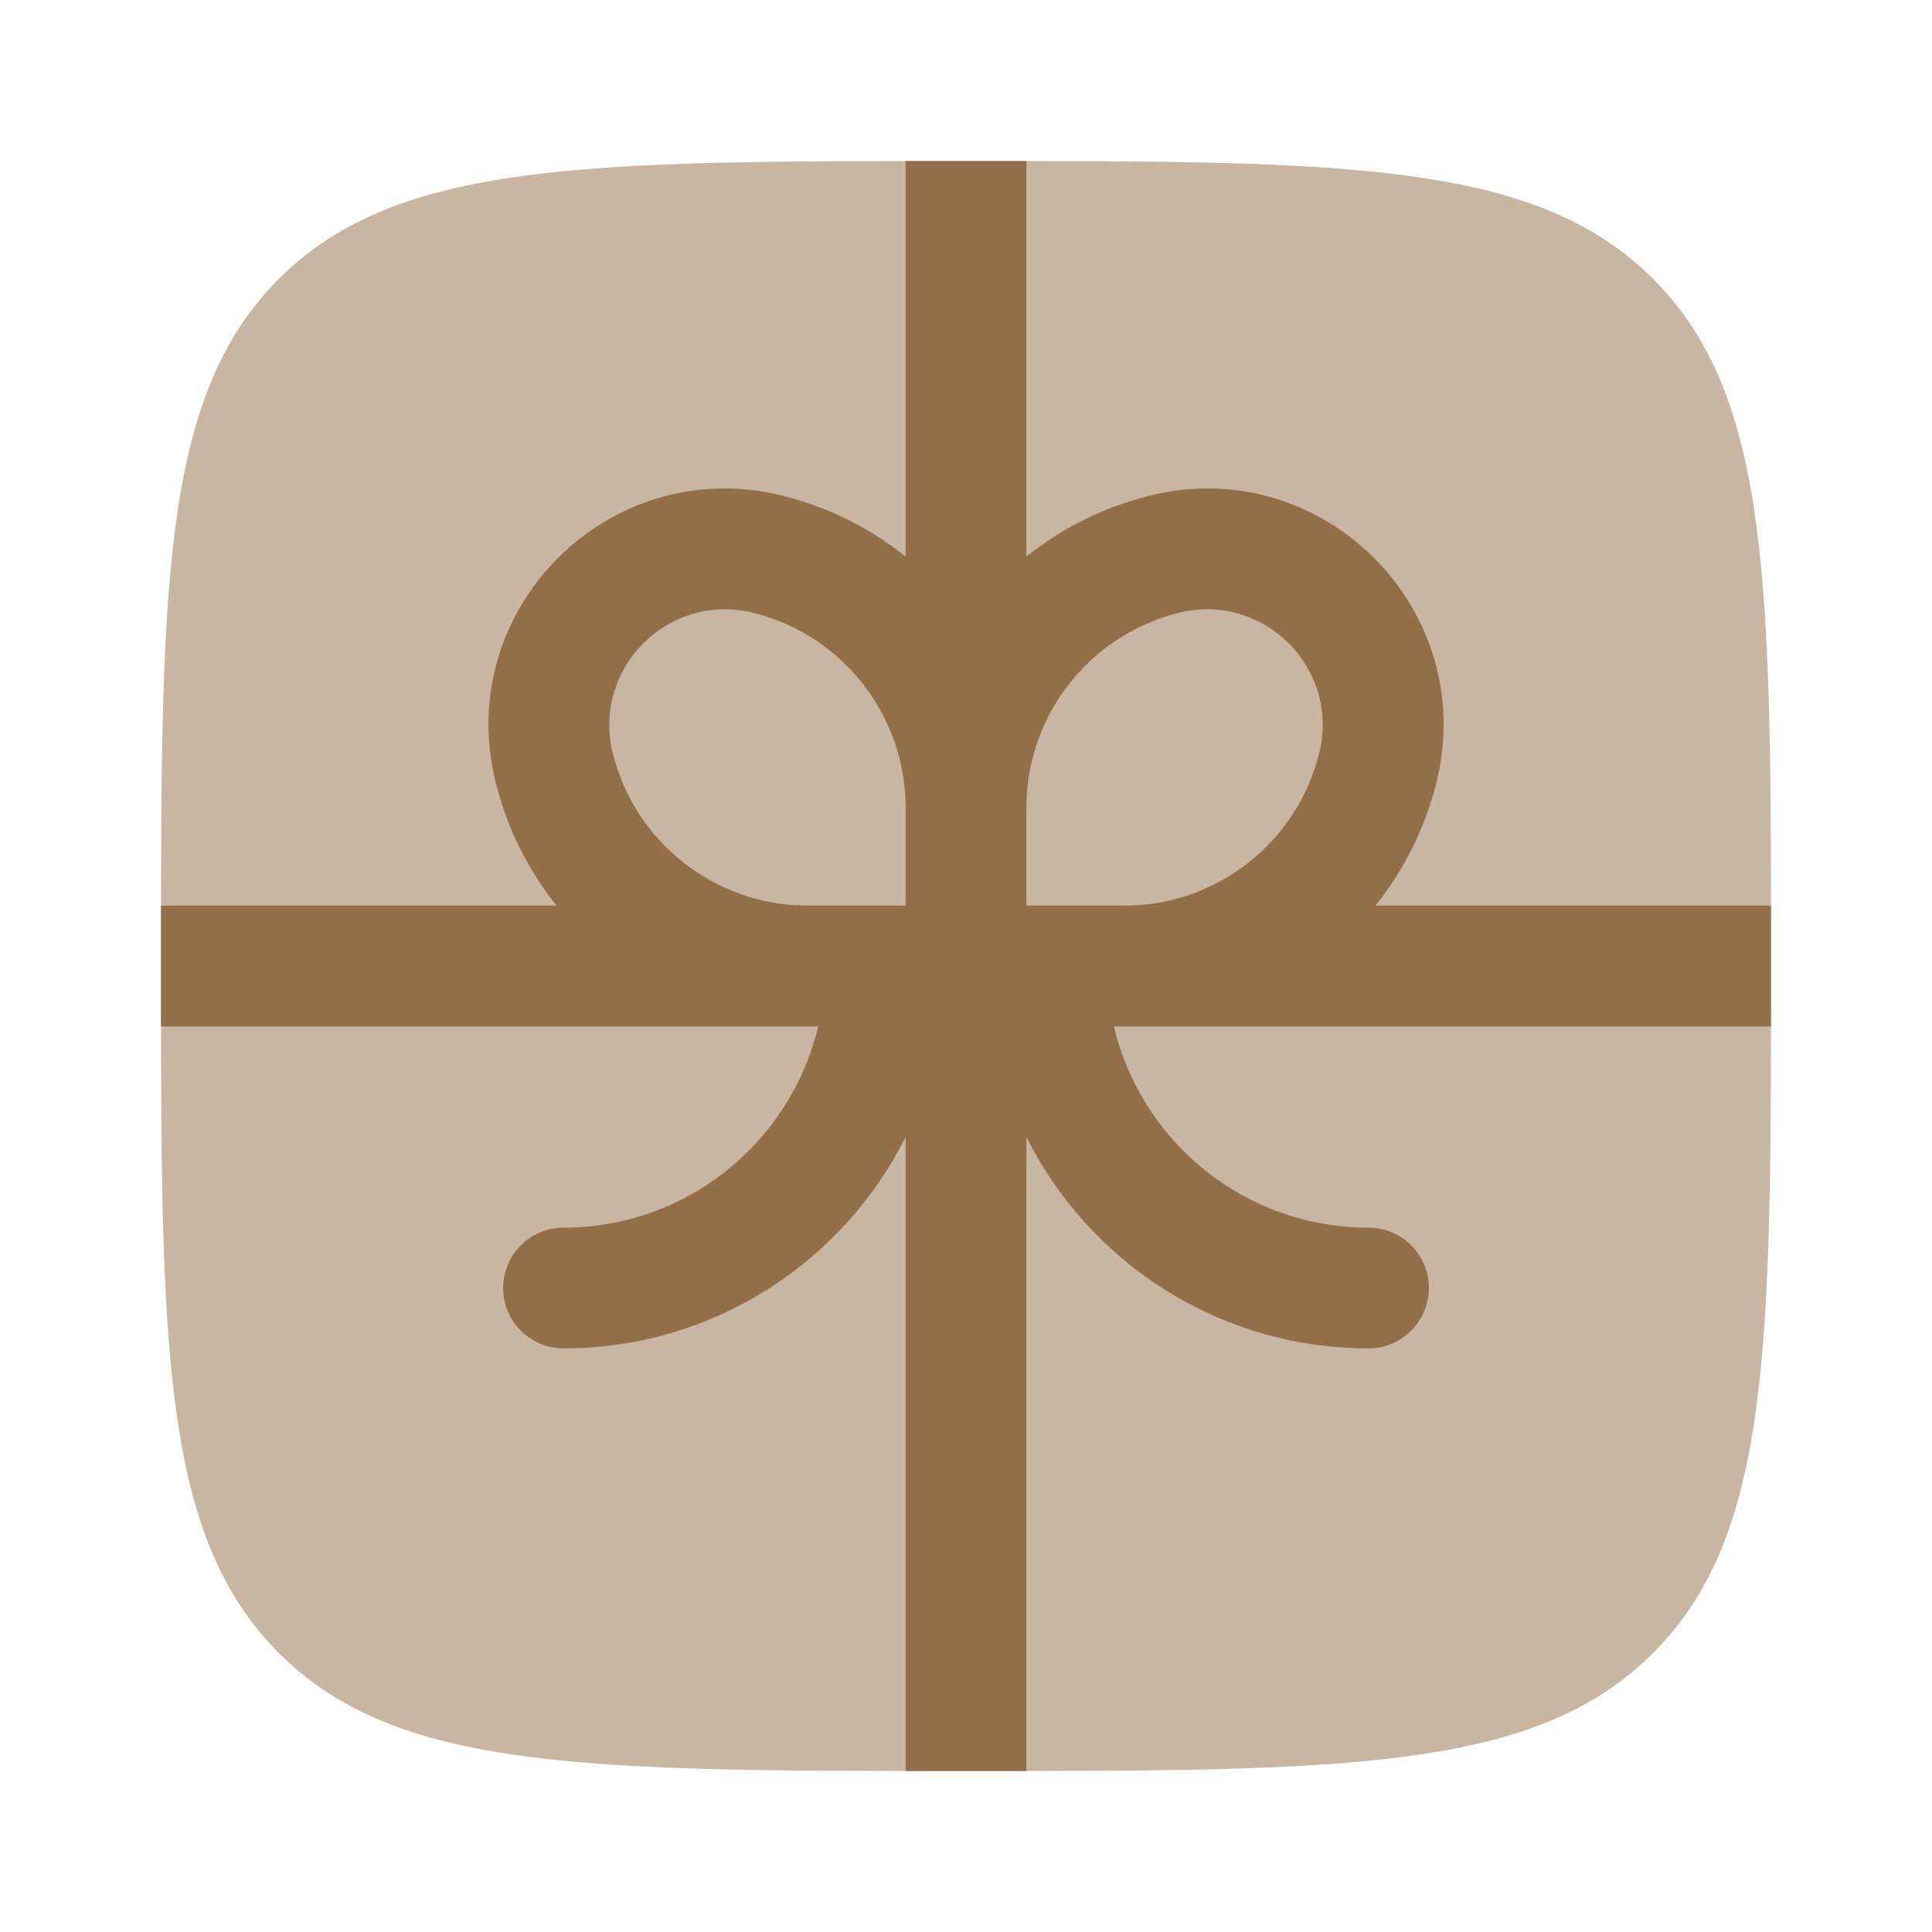
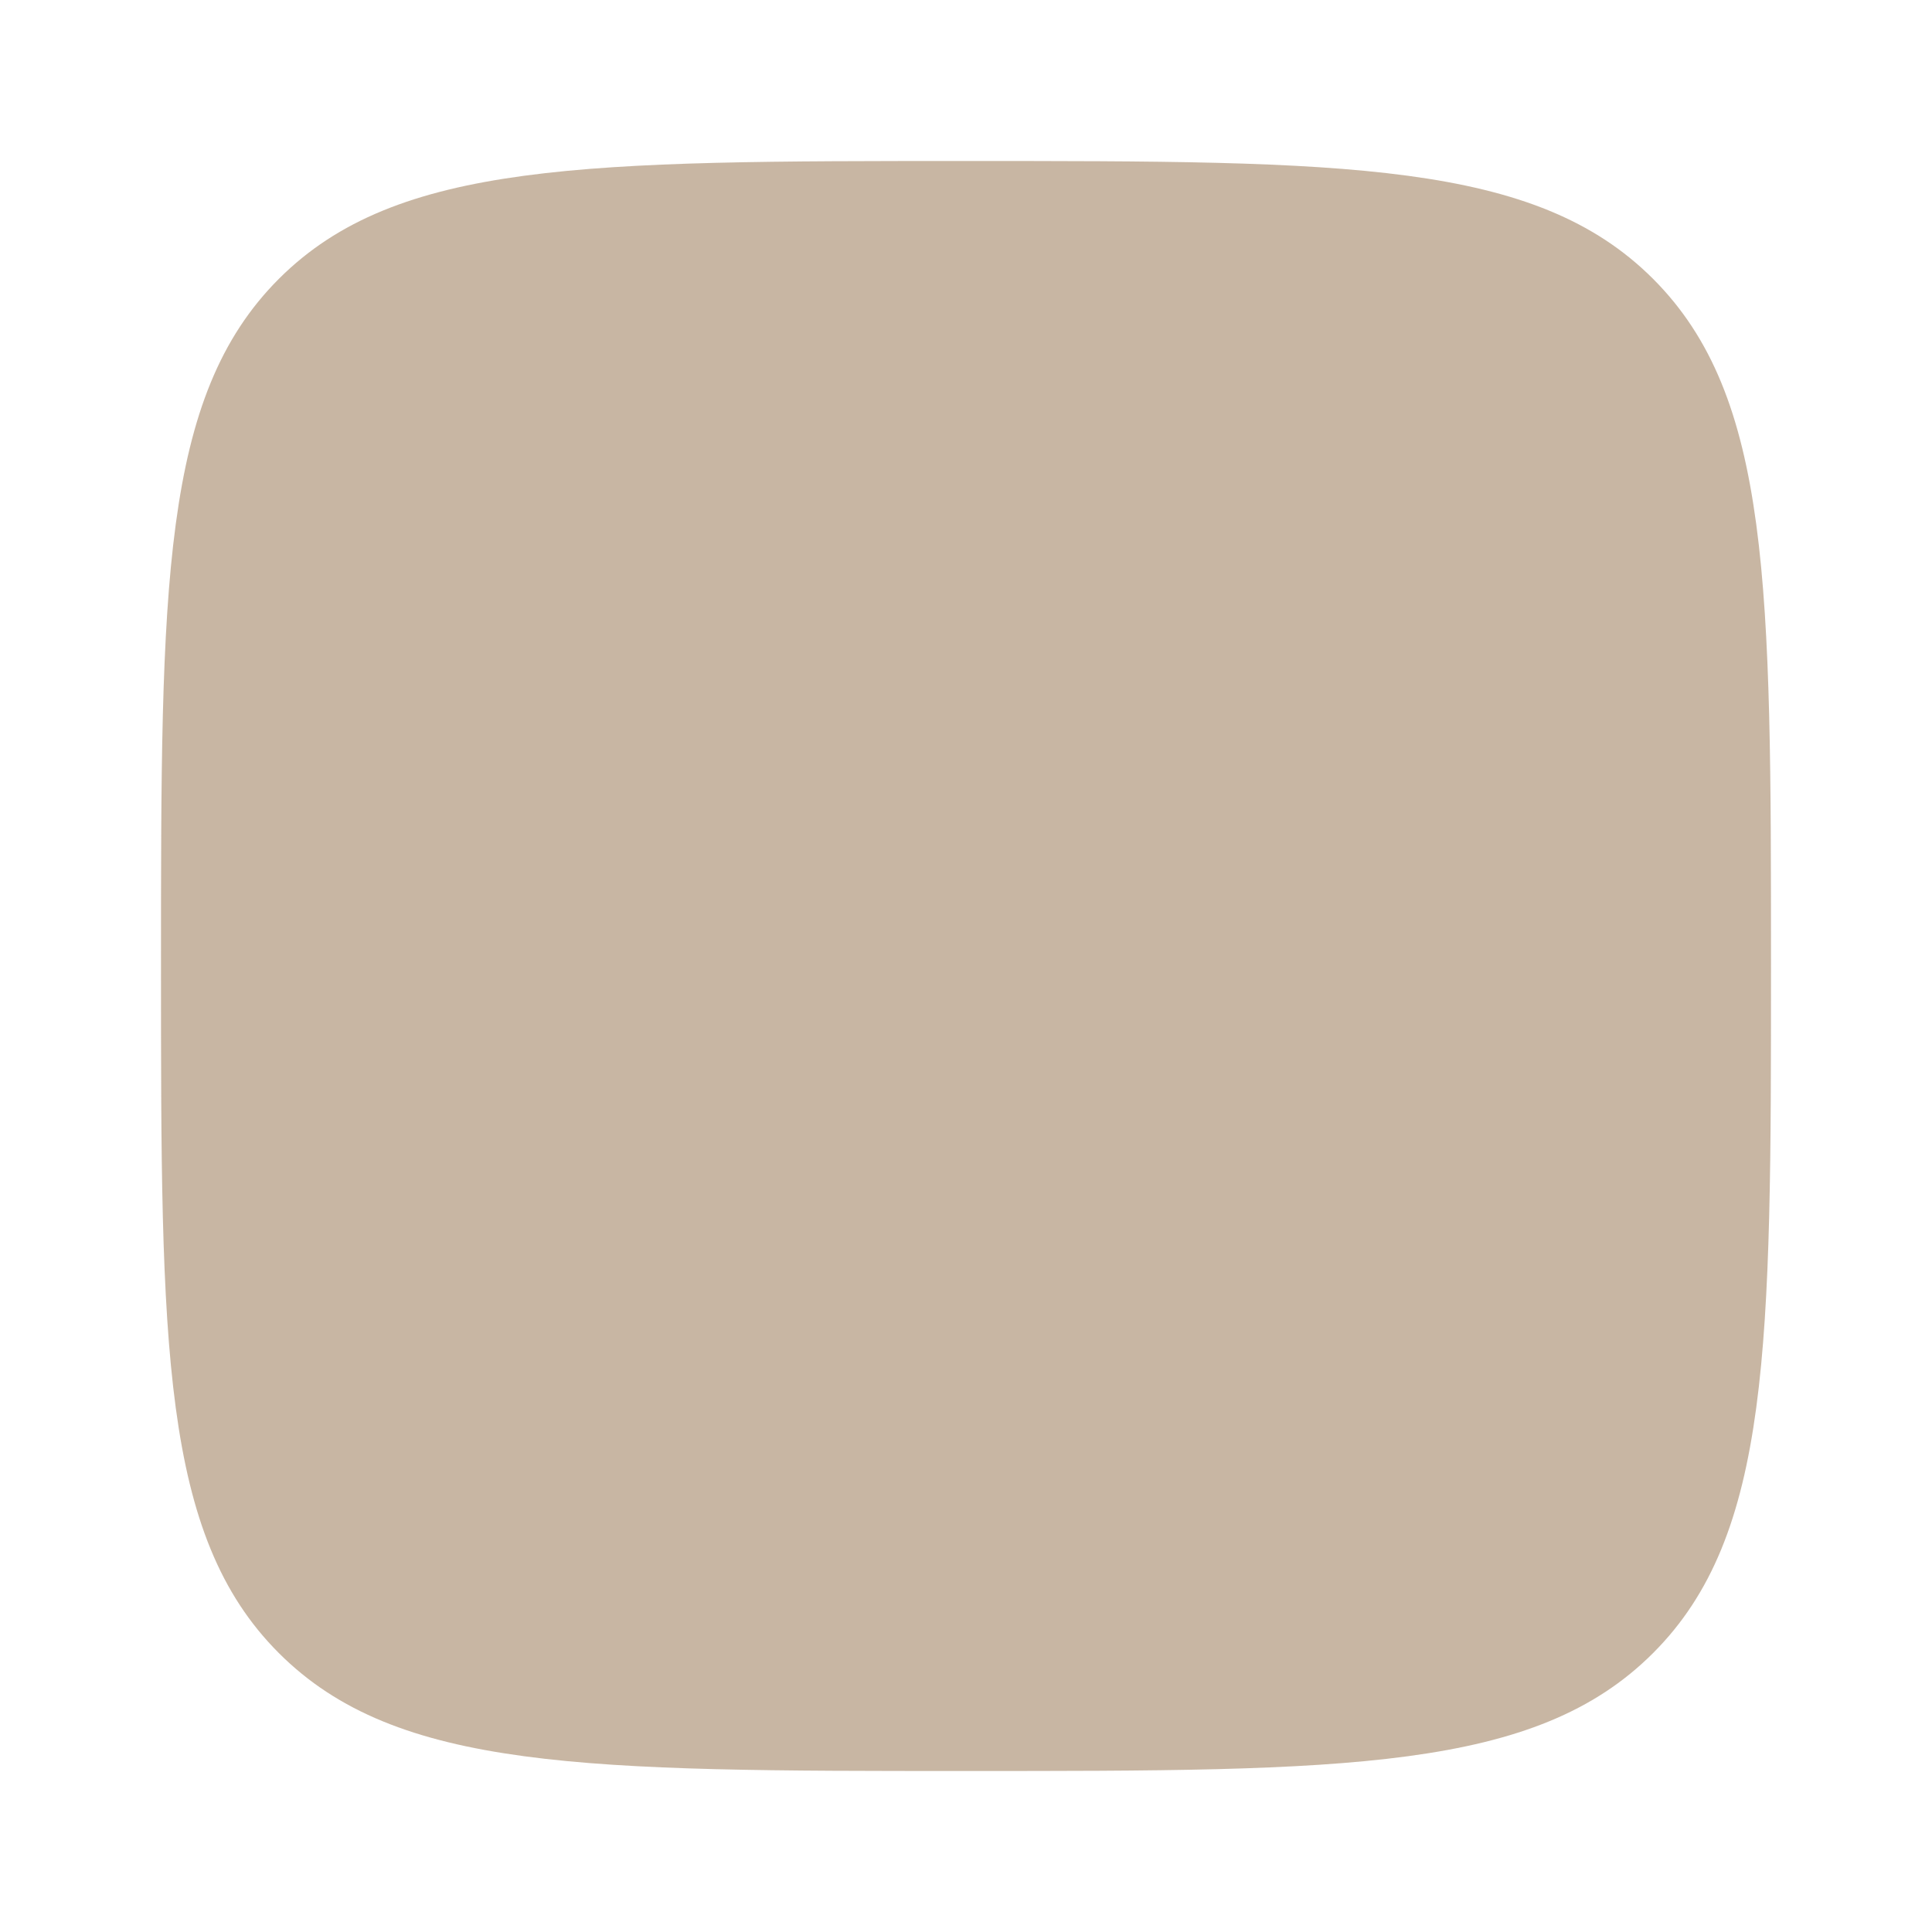
<svg xmlns="http://www.w3.org/2000/svg" width="800px" height="800px" viewBox="0 0 24 24" fill="none">
  <g id="SVGRepo_bgCarrier" stroke-width="0" />
  <g id="SVGRepo_tracerCarrier" stroke-linecap="round" stroke-linejoin="round" />
  <g id="SVGRepo_iconCarrier">
    <path opacity="0.5" d="M2 12C2 7.286 2 4.929 3.464 3.464C4.929 2 7.286 2 12 2C16.714 2 19.071 2 20.535 3.464C22 4.929 22 7.286 22 12C22 16.714 22 19.071 20.535 20.535C19.071 22 16.714 22 12 22C7.286 22 4.929 22 3.464 20.535C2 19.071 2 16.714 2 12Z" fill="#936F49" />
-     <path fill-rule="evenodd" clip-rule="evenodd" d="M6.914 11.25H2C2 11.493 2 11.743 2 12C2 12.257 2 12.507 2 12.75H9.987C10.003 12.75 10.019 12.75 10.035 12.75H10.163C9.824 14.184 8.537 15.25 7 15.25C6.586 15.25 6.25 15.586 6.25 16C6.25 16.414 6.586 16.75 7 16.75C8.86 16.75 10.47 15.681 11.25 14.124V22C11.493 22 11.743 22 12 22C12.257 22 12.507 22 12.75 22V14.124C13.53 15.681 15.14 16.75 17 16.75C17.414 16.75 17.75 16.414 17.75 16C17.75 15.586 17.414 15.25 17 15.25C15.463 15.25 14.176 14.184 13.837 12.75H13.965C13.981 12.75 13.997 12.75 14.013 12.75H22C22 12.507 22 12.257 22 12C22 11.743 22 11.493 22 11.25H17.087C17.437 10.812 17.7 10.295 17.843 9.723C18.381 7.57 16.43 5.62 14.277 6.158C13.706 6.301 13.188 6.563 12.75 6.914V2C12.507 2 12.257 2 12 2C11.743 2 11.493 2 11.25 2V6.914C10.812 6.563 10.295 6.301 9.723 6.158C7.57 5.62 5.62 7.57 6.158 9.723C6.301 10.295 6.563 10.812 6.914 11.25ZM11.25 11.25H9.997C8.868 11.233 7.888 10.458 7.613 9.359C7.349 8.305 8.305 7.349 9.359 7.613C10.458 7.888 11.233 8.868 11.25 9.997V11.25ZM14.003 11.25H12.75V10.035L12.75 10.006C12.764 8.872 13.539 7.889 14.641 7.613C15.696 7.349 16.651 8.305 16.387 9.359C16.112 10.458 15.133 11.233 14.003 11.25Z" fill="#936F49" />
  </g>
</svg>